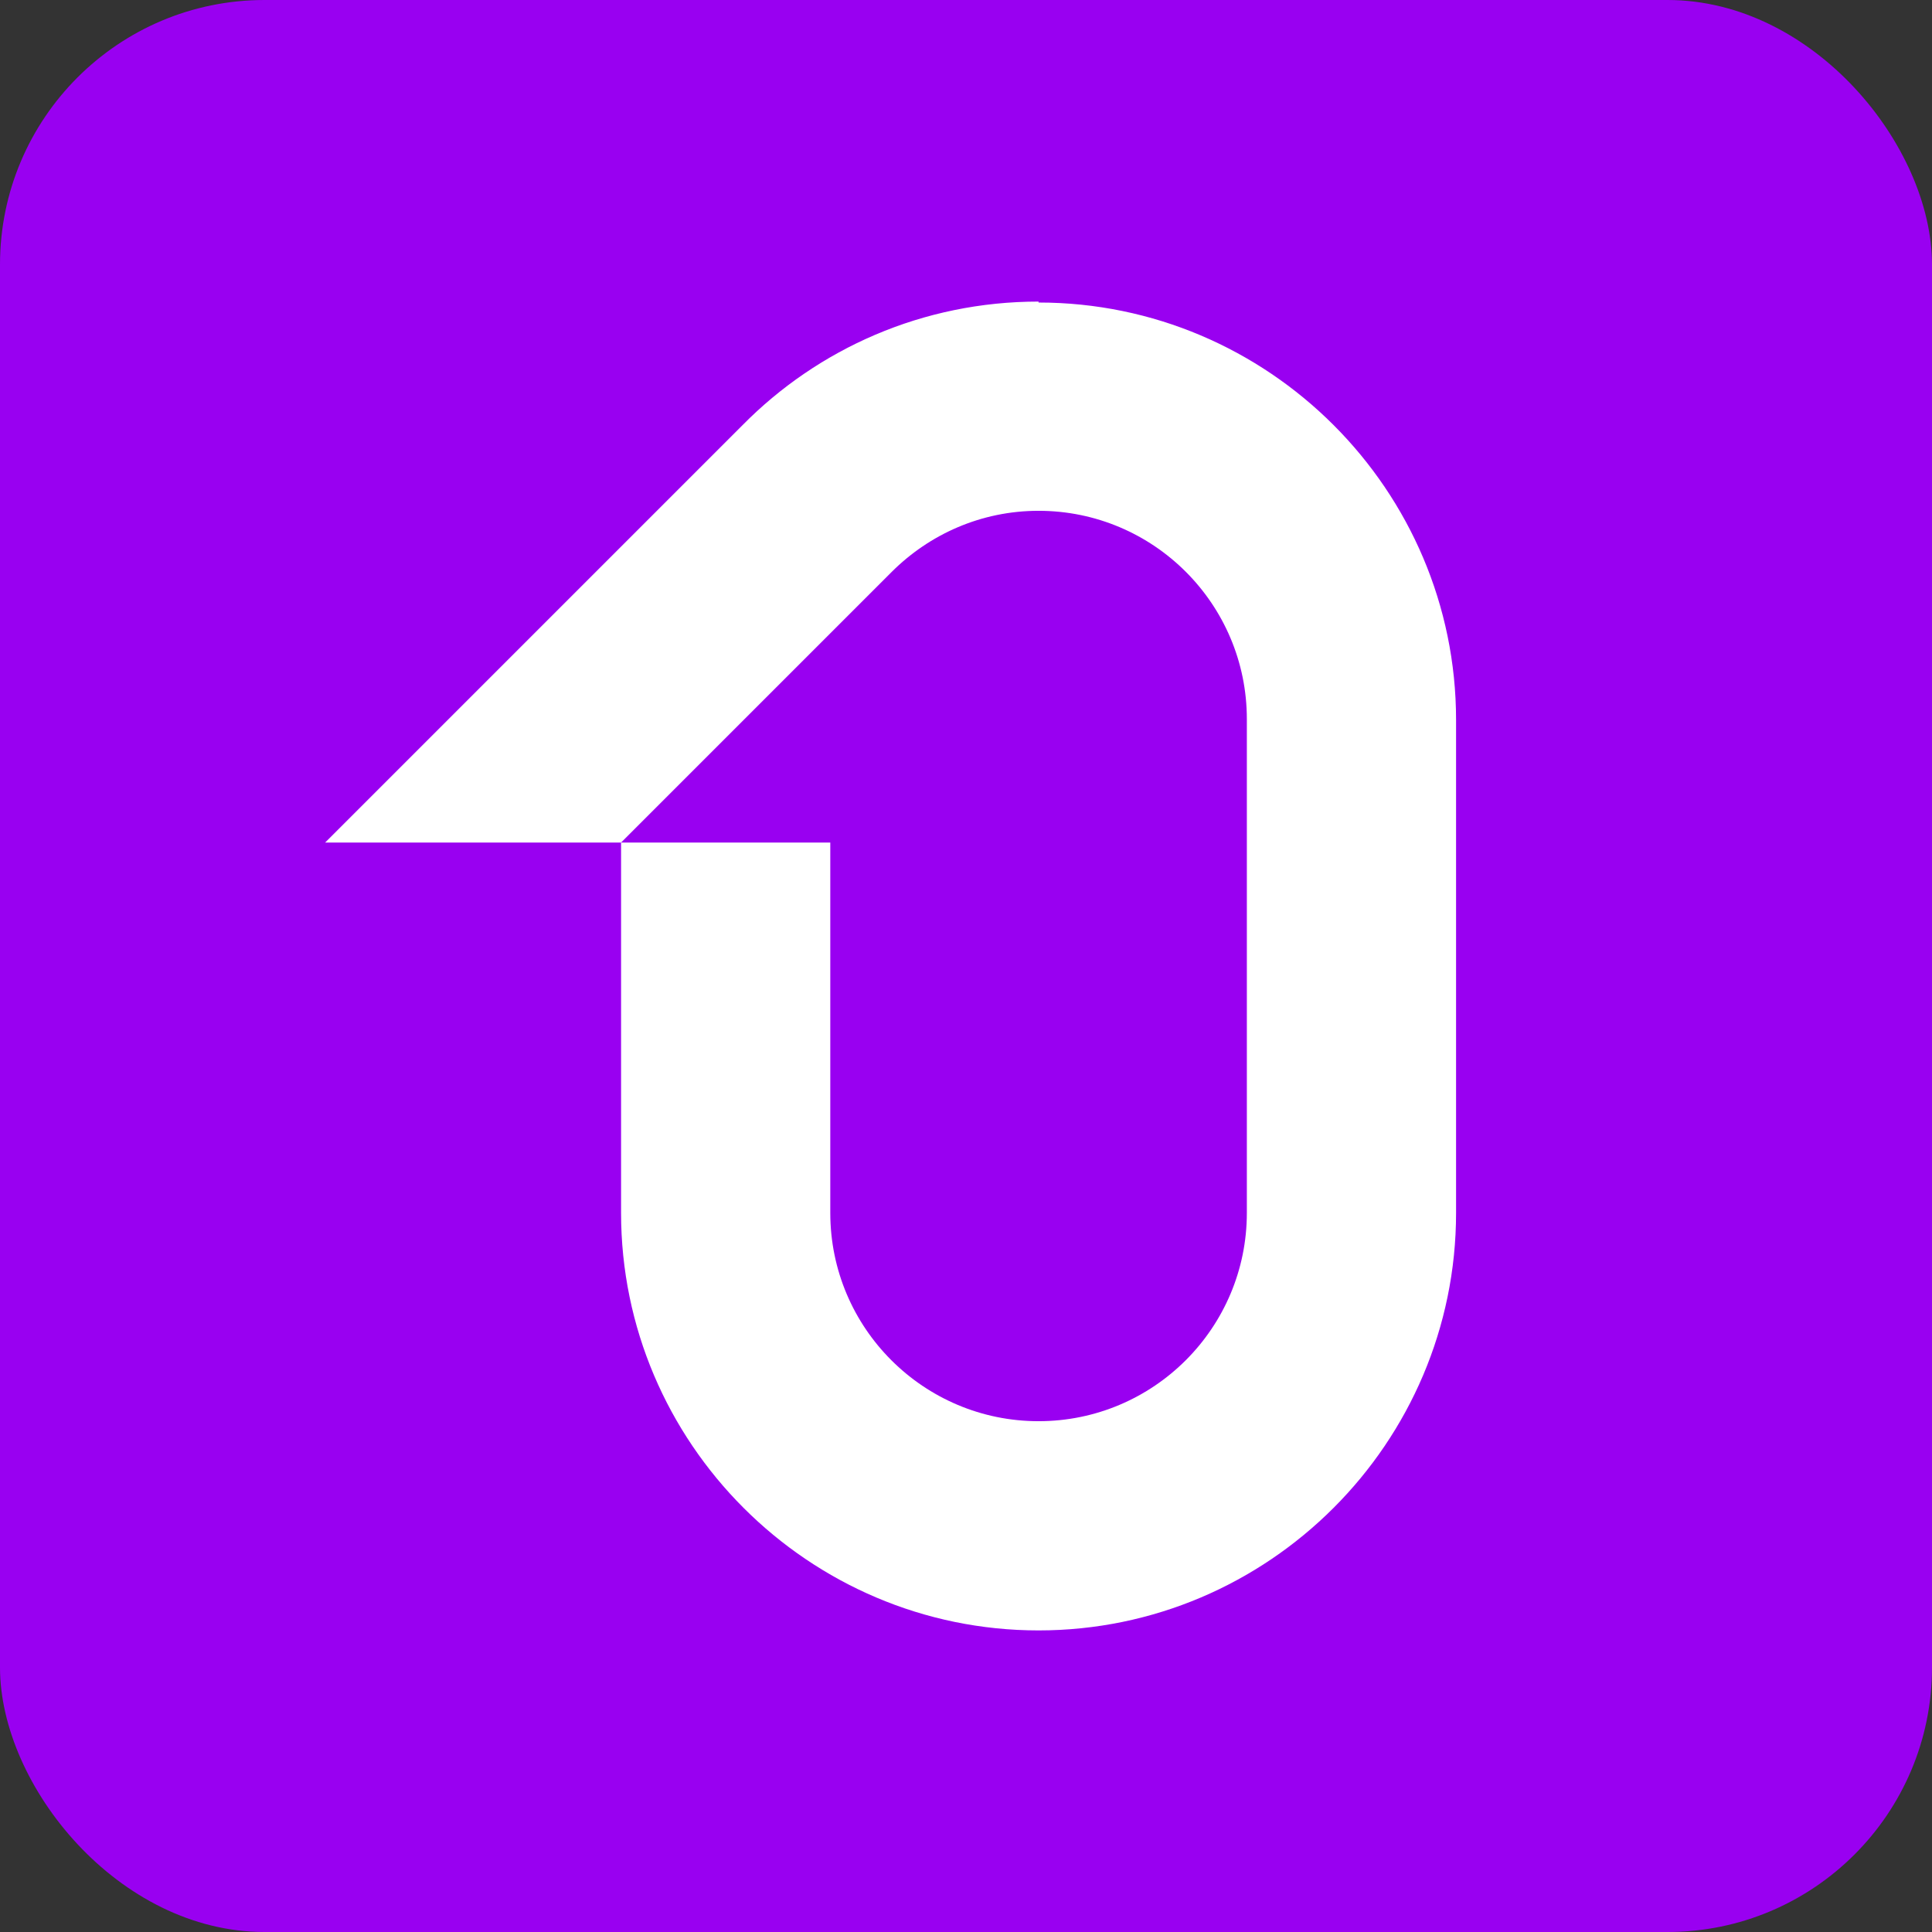
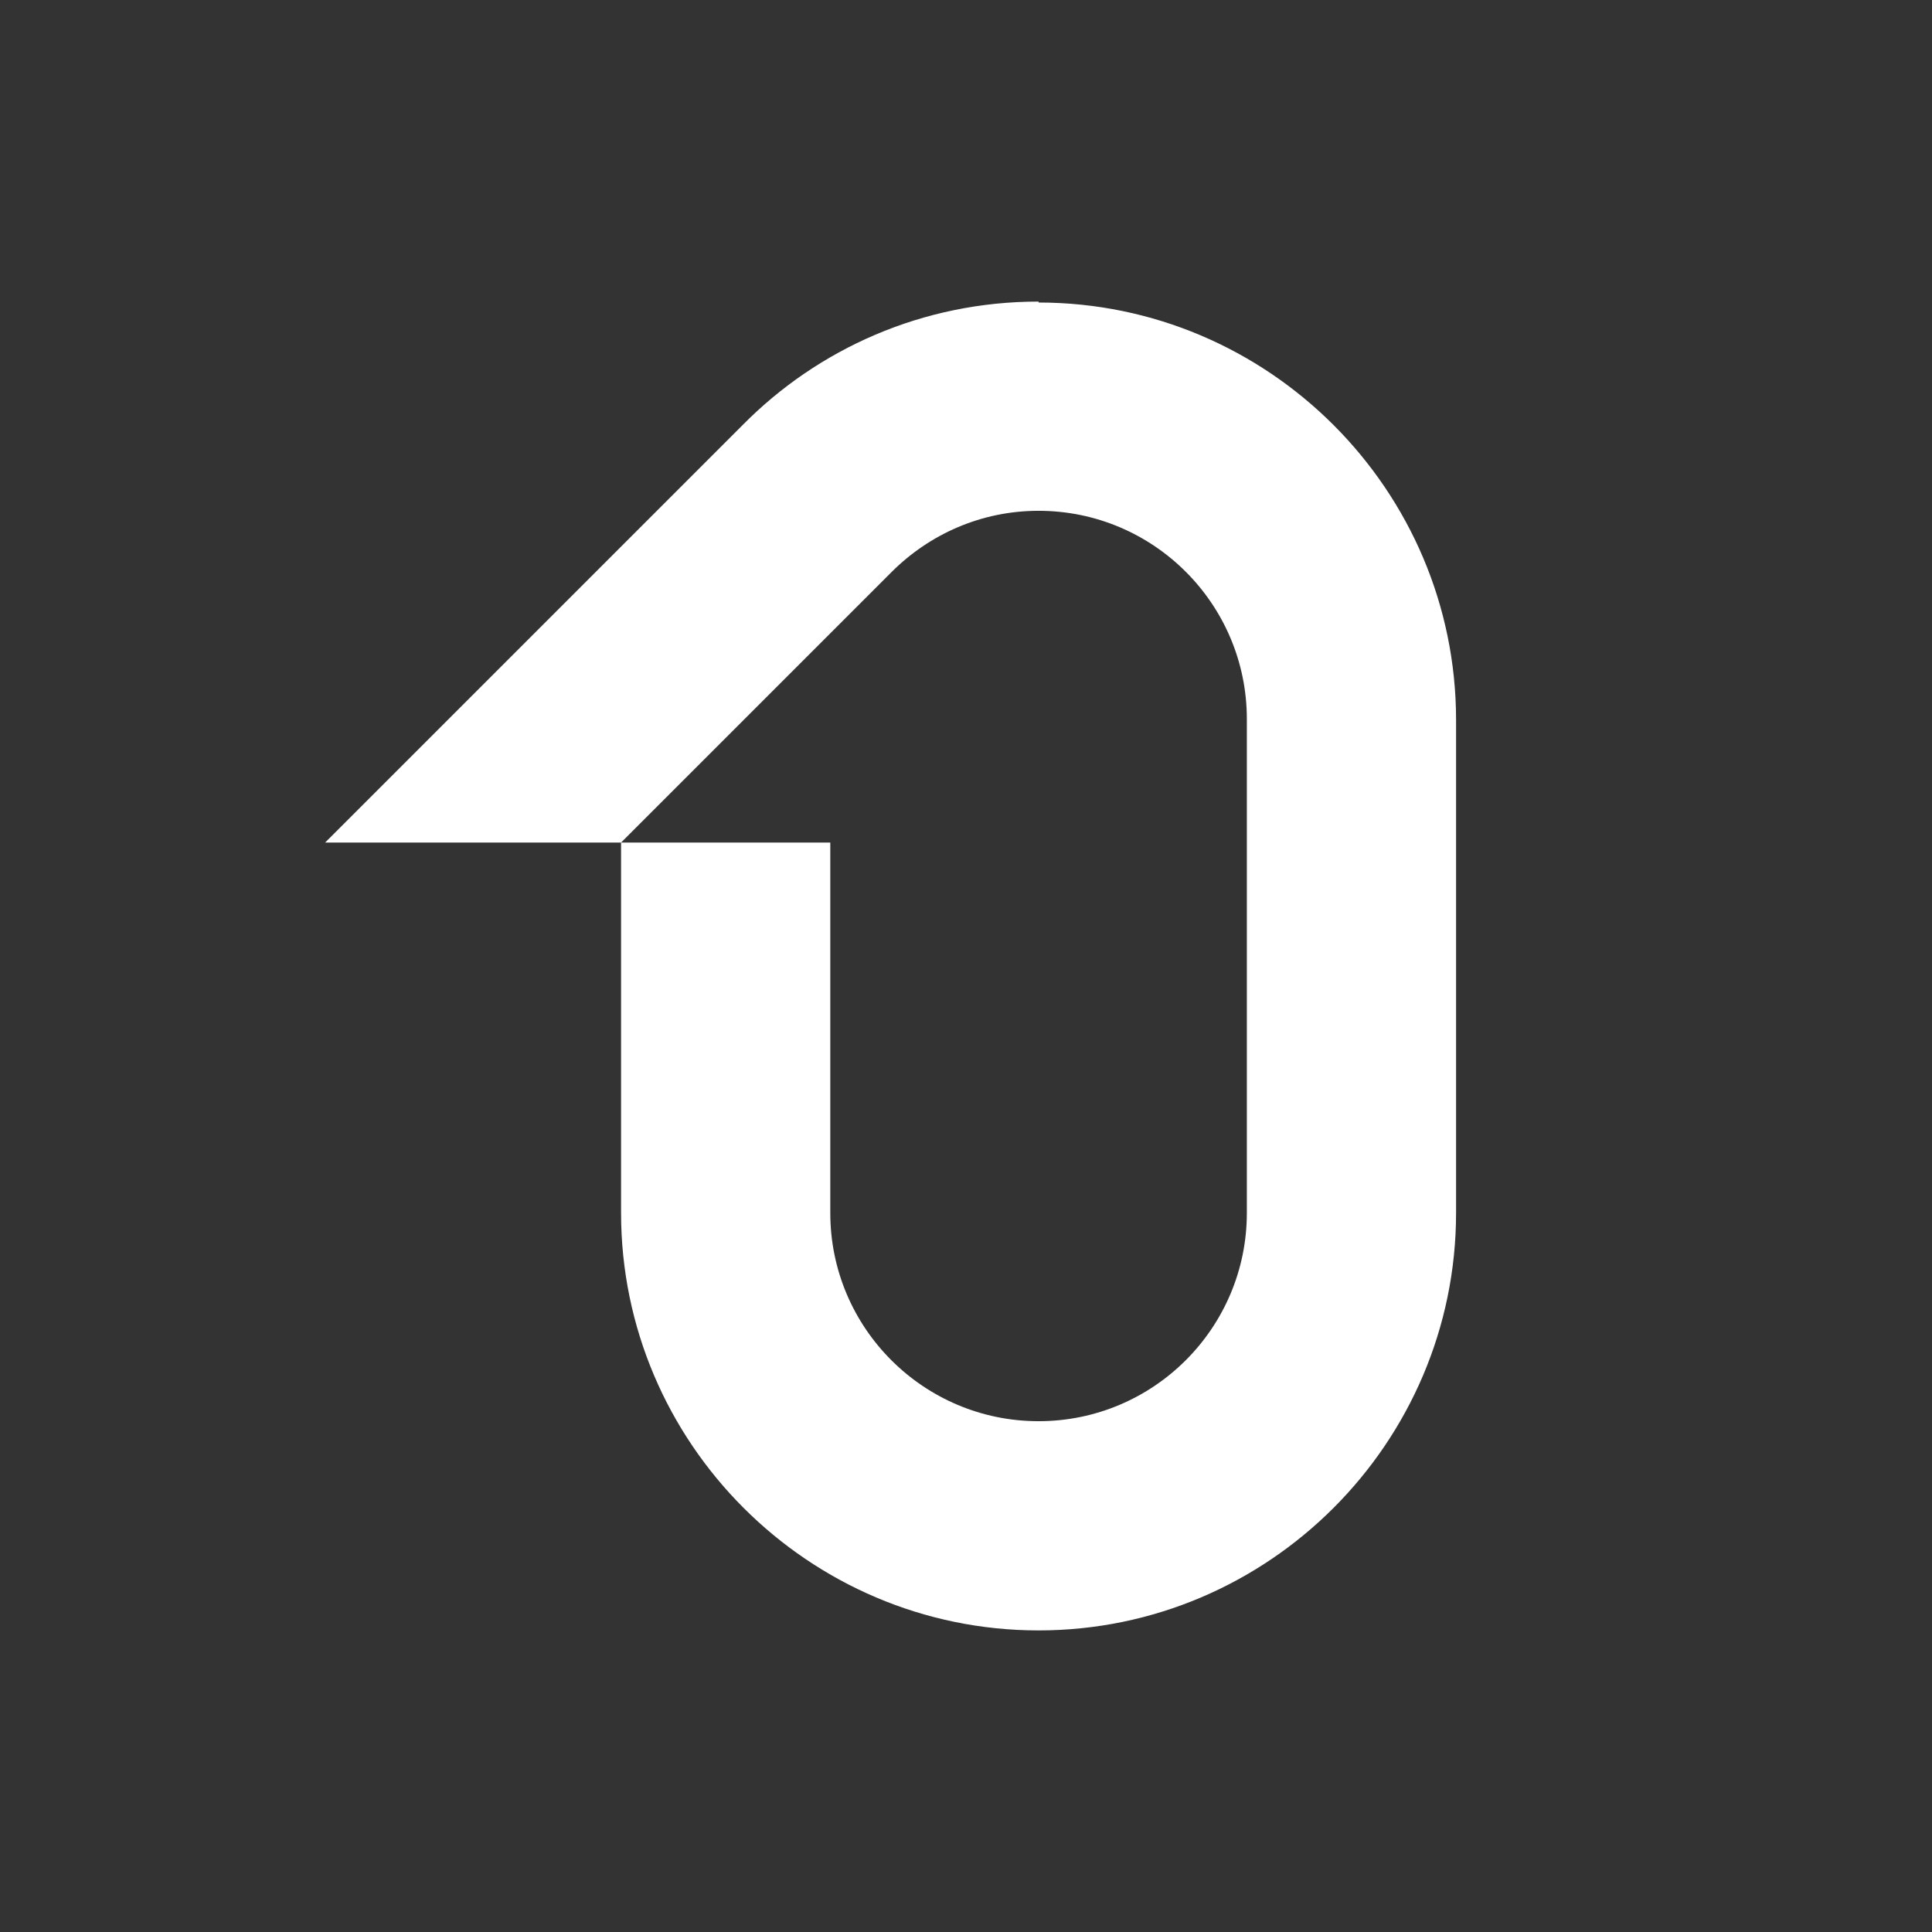
<svg xmlns="http://www.w3.org/2000/svg" id="Layer_2" viewBox="0 0 205 205">
  <rect x="0" y="0" width="205" height="205" fill="#333333" stroke="none" />
  <defs>
    <style>
      .cls-1 {
        fill: #9900f1;
      }

      .cls-2 {
        fill: #fff;
      }
    </style>
  </defs>
  <g id="Layer_1-2" data-name="Layer_1">
    <g>
-       <rect class="cls-1" width="205" height="205" rx="28.07" ry="28.07" />
      <path class="cls-2" d="M110.2,32c-12.3,0-23.4,5-31.4,13.1l-44.3,44.3h31.4v39.3c0,24.4,19.9,44.3,44.3,44.3s44.3-19.9,44.3-44.3v-52.3c0-24.4-19.9-44.3-44.3-44.3v-.1ZM132.3,128.7c0,12.2-9.9,22.1-22.1,22.1s-22.1-9.9-22.1-22.1v-39.3h-22.2l28.7-28.7c4-4,9.5-6.5,15.6-6.5,12.2,0,22.1,9.9,22.1,22.1v52.4Z" />
    </g>
  </g>
</svg>